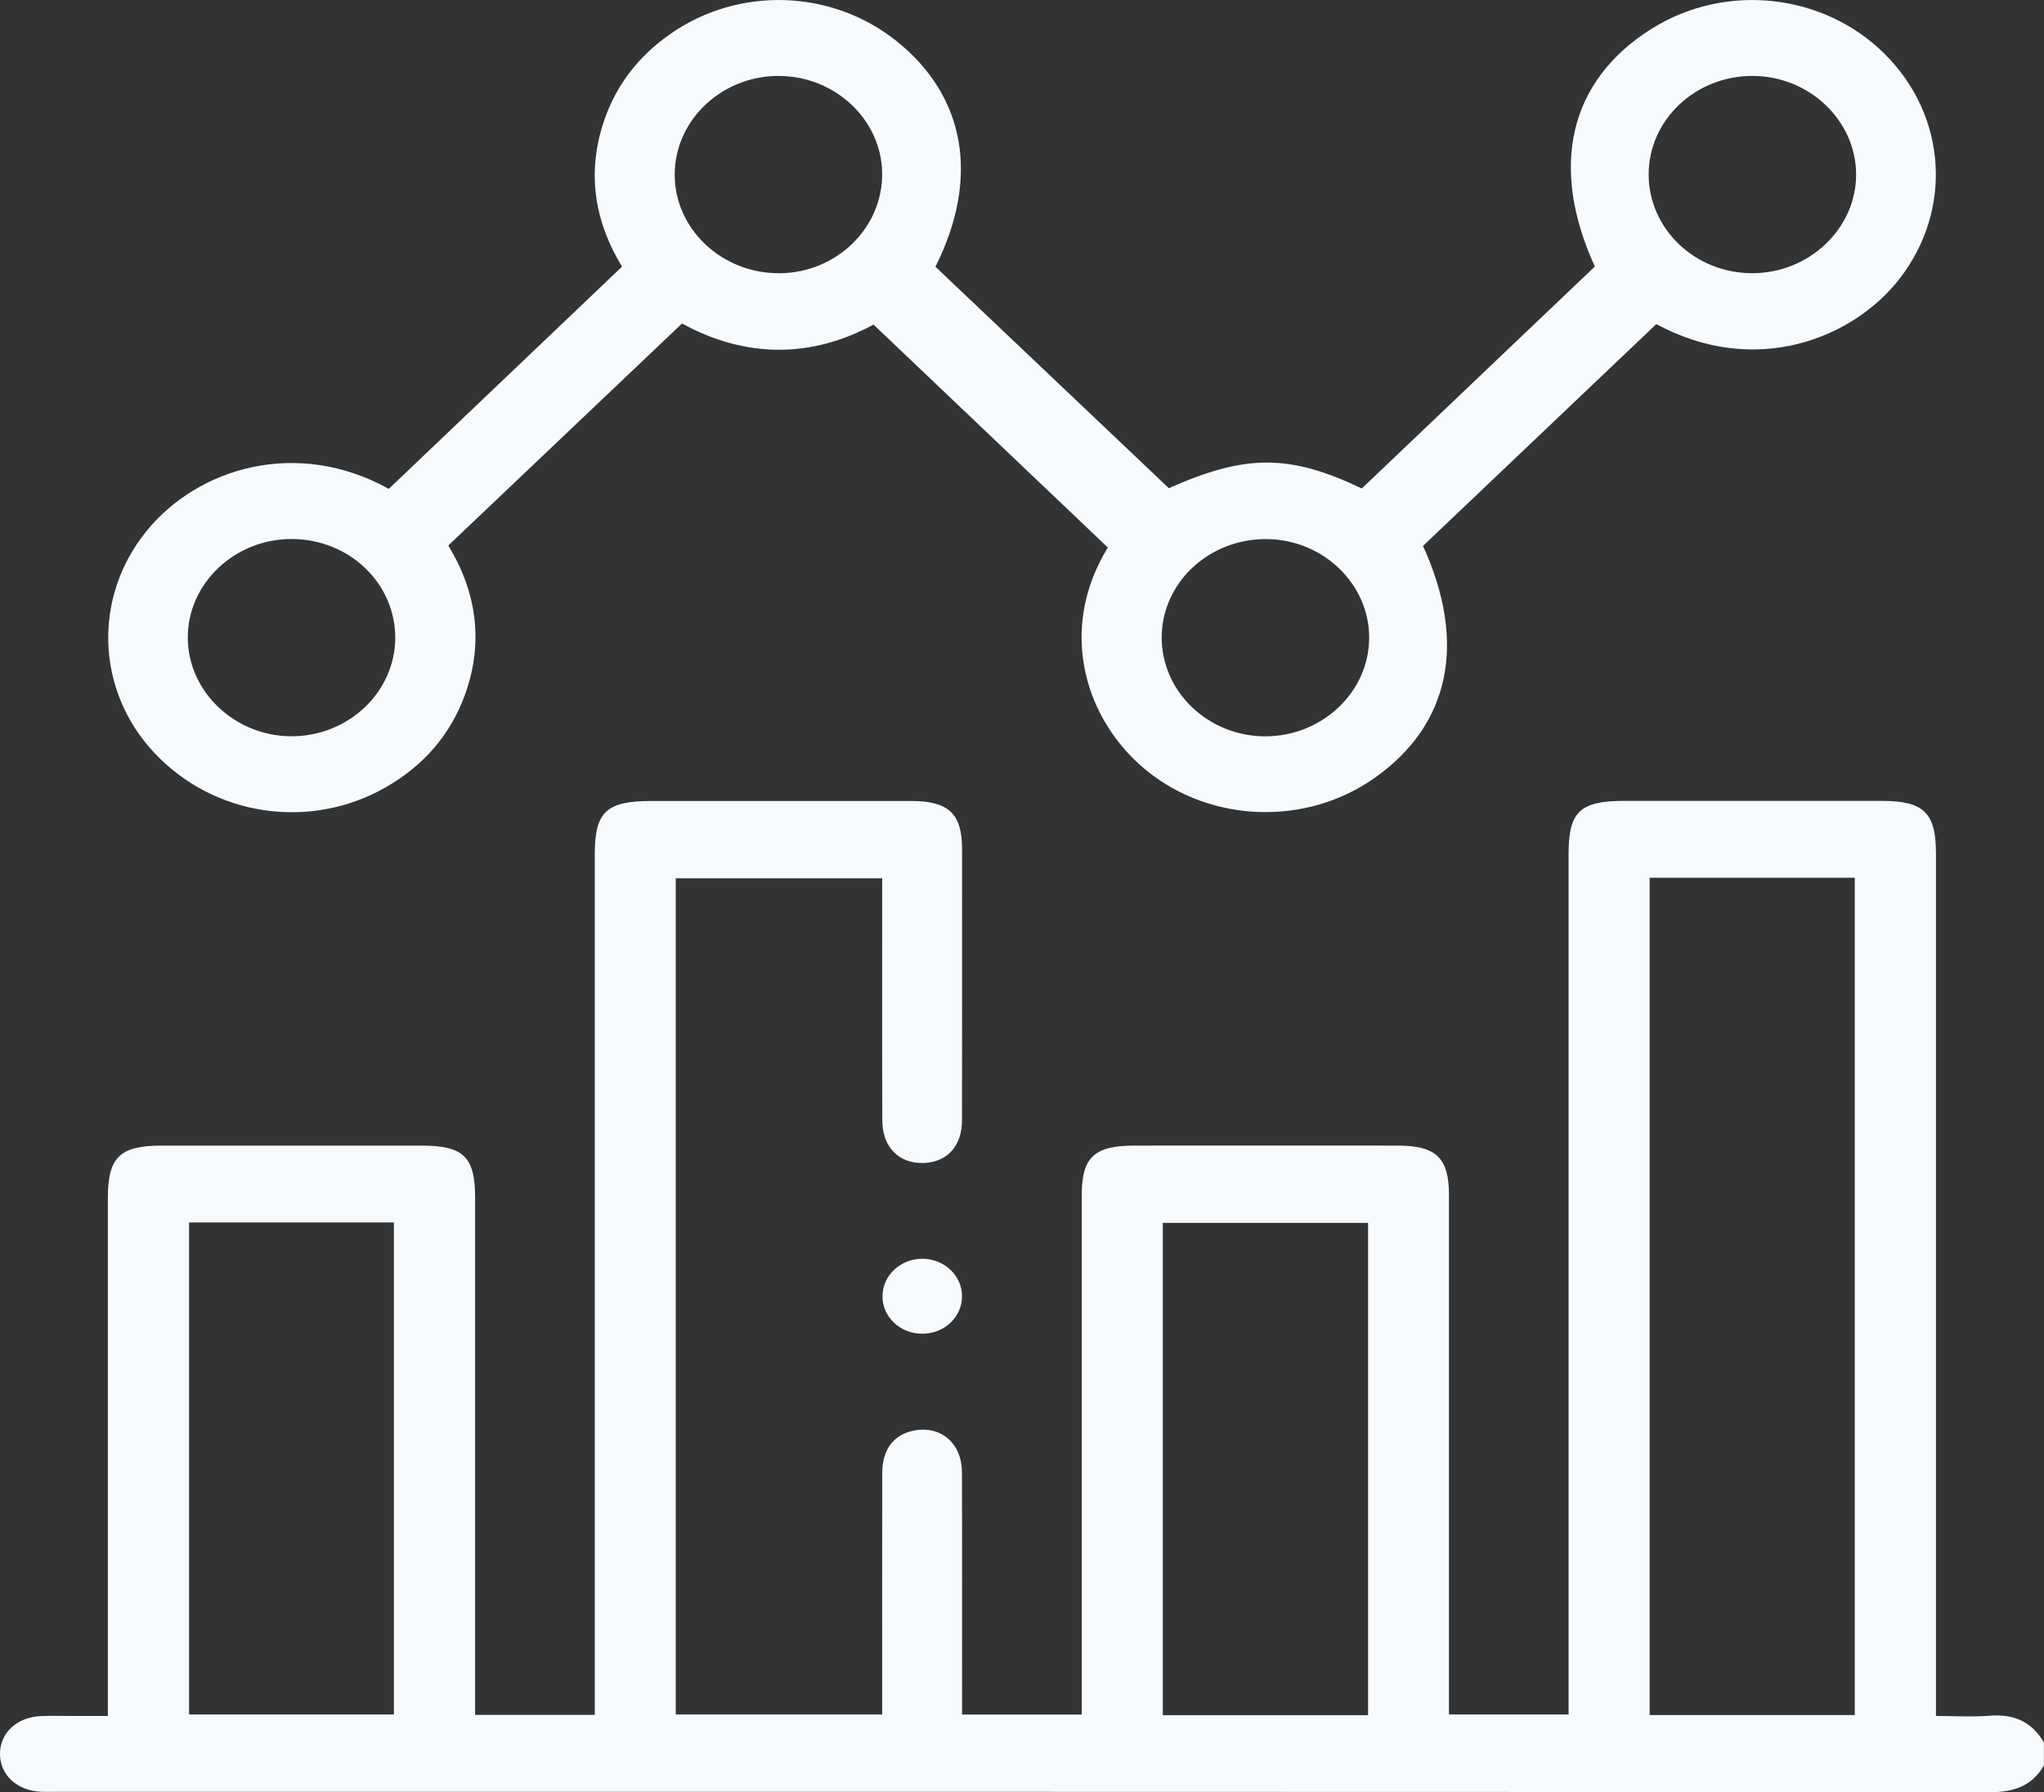
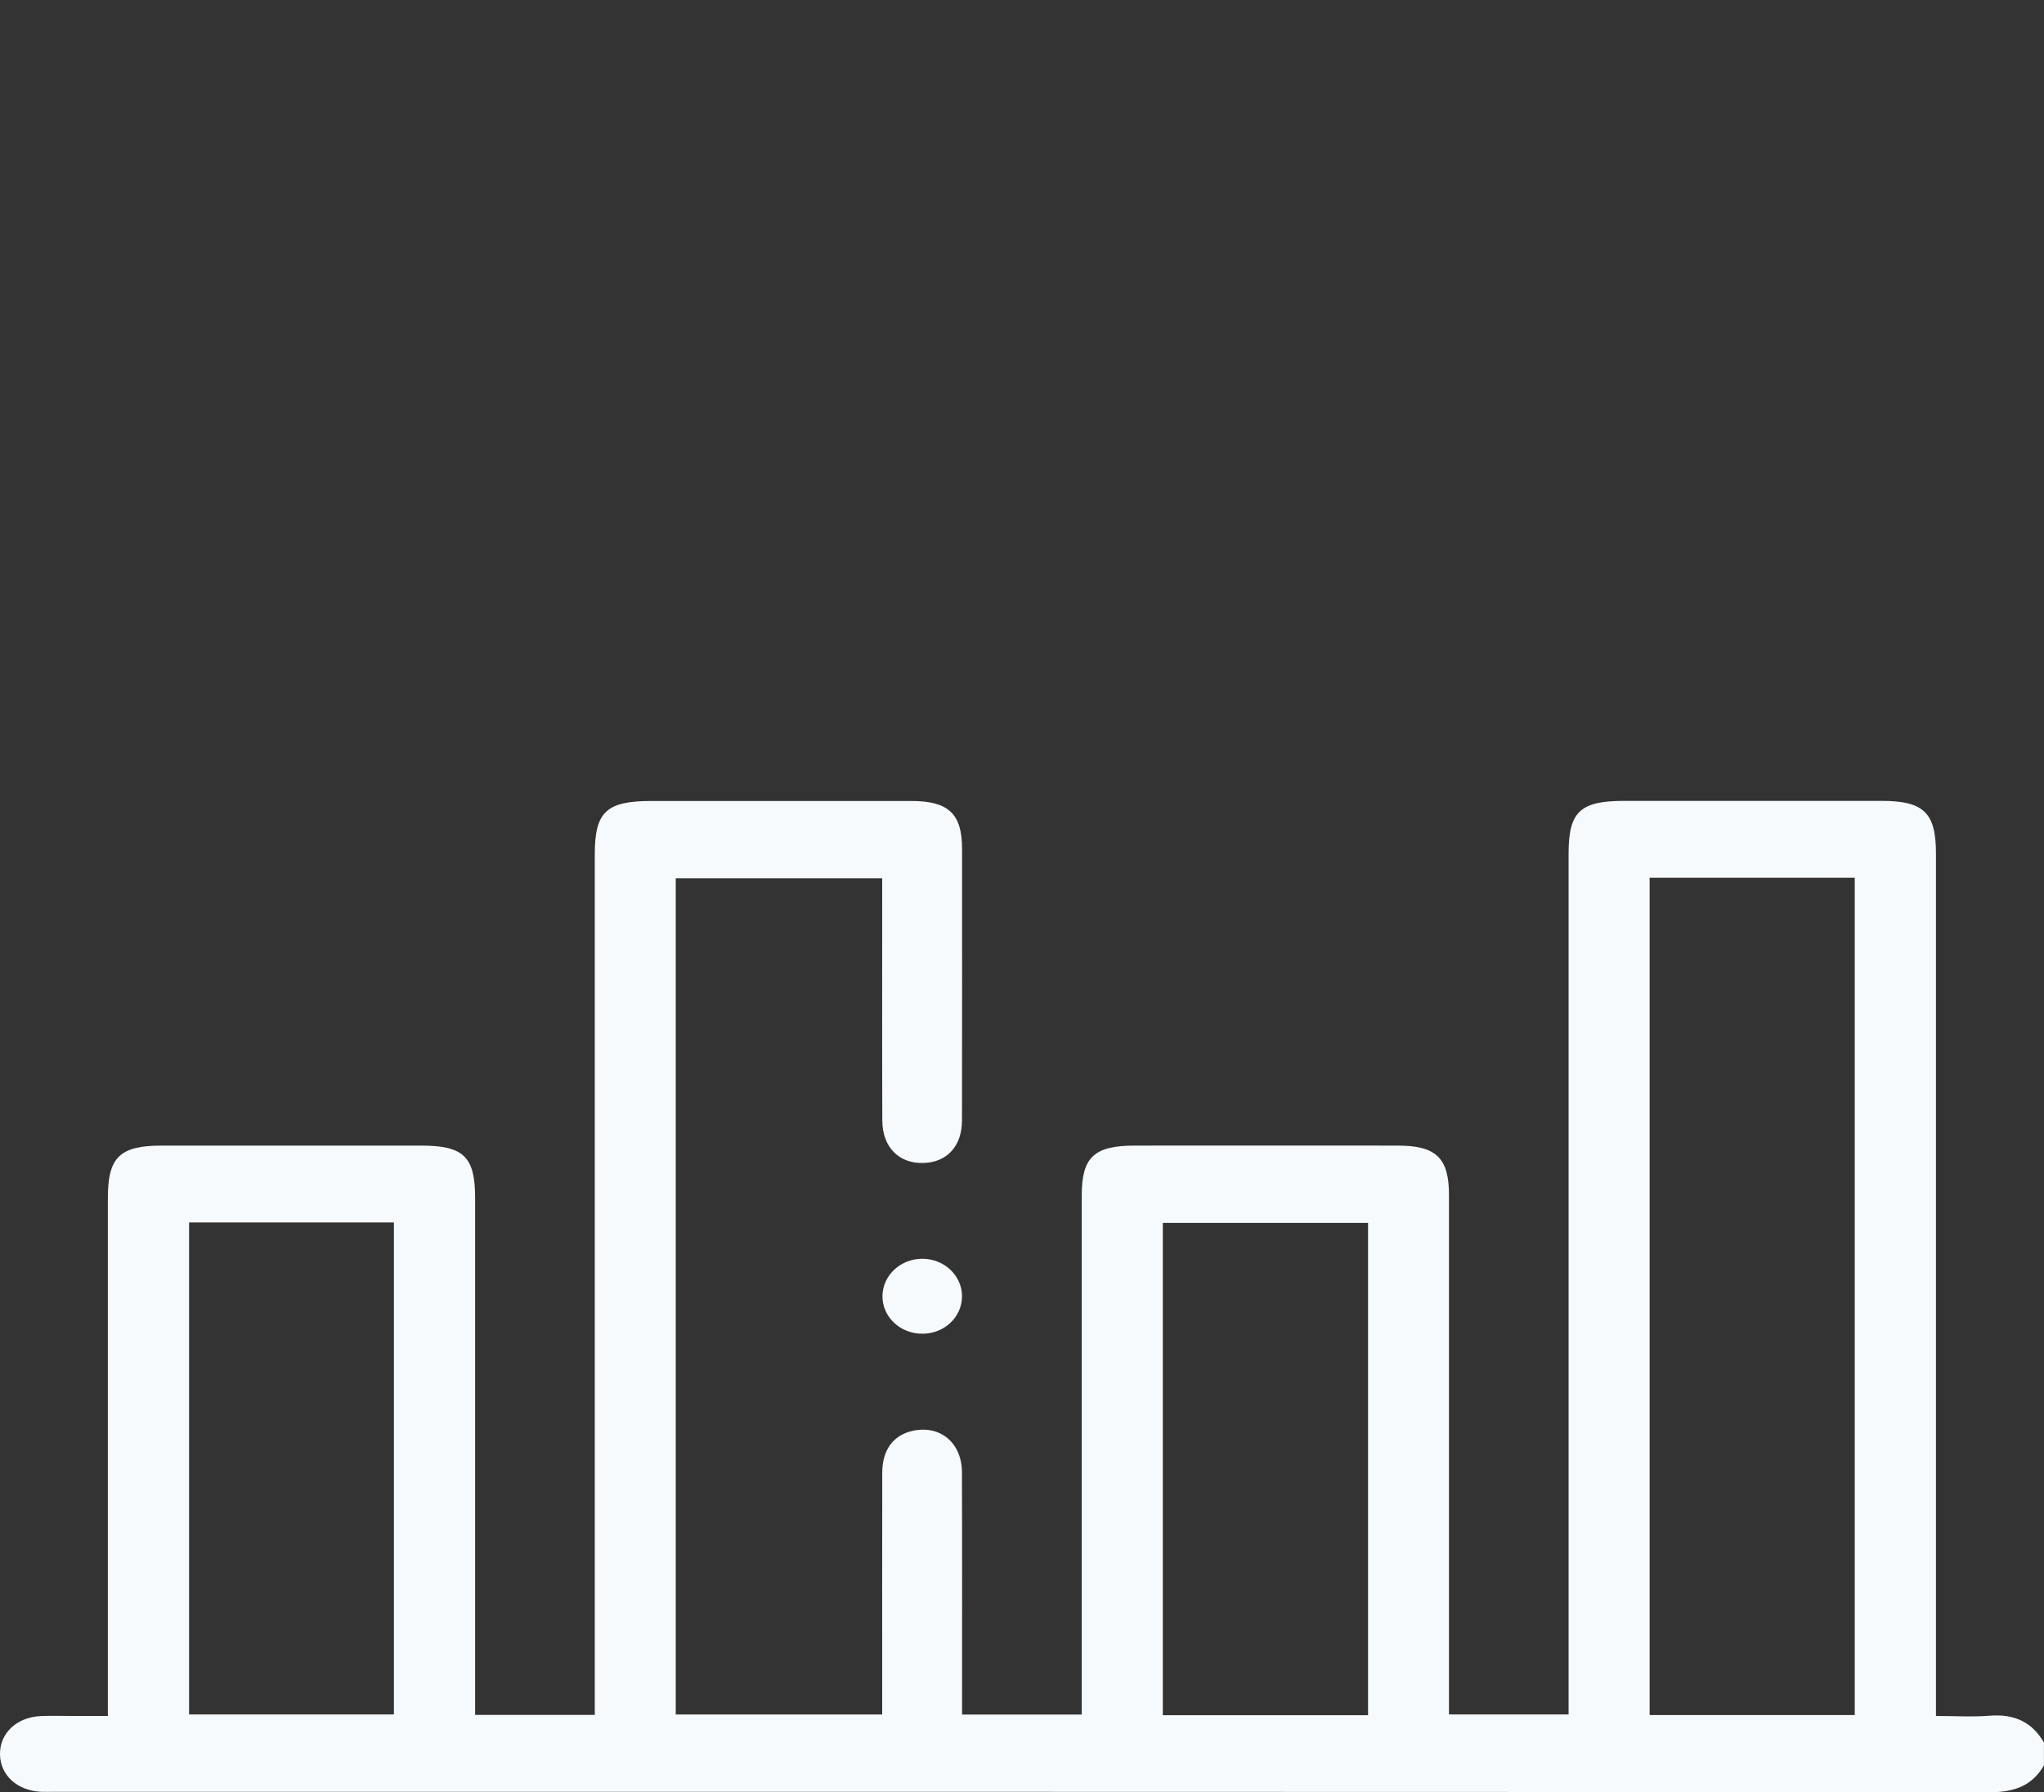
<svg xmlns="http://www.w3.org/2000/svg" width="65" height="57" viewBox="0 0 65 57" fill="none">
  <rect x="0" y="0" width="65" height="57" fill="#333333" stroke="none" />
  <g clip-path="url(#clip0_278_899)">
-     <path d="M65 56.142C64.625 56.795 64.054 57 63.273 57C42.748 56.984 22.223 56.987 1.698 56.987C1.571 56.987 1.443 56.99 1.316 56.986C0.546 56.952 0.005 56.458 3.55885e-05 55.787C-0.005 55.116 0.536 54.608 1.303 54.577C1.64 54.563 1.979 54.574 2.319 54.574C2.656 54.574 2.994 54.574 3.43 54.574C3.43 54.318 3.43 54.087 3.43 53.856C3.43 48.604 3.43 43.352 3.43 38.101C3.43 36.804 3.808 36.434 5.146 36.434C7.897 36.434 10.649 36.434 13.398 36.434C14.745 36.434 15.109 36.792 15.109 38.097C15.109 43.33 15.109 48.561 15.109 53.793V54.54H18.914V53.858C18.914 44.964 18.914 36.07 18.914 27.176C18.914 25.818 19.28 25.474 20.724 25.474C23.475 25.474 26.226 25.474 28.975 25.474C30.163 25.474 30.592 25.877 30.594 26.992C30.595 29.869 30.597 32.747 30.592 35.625C30.592 36.442 30.129 36.952 29.394 36.986C28.599 37.023 28.061 36.494 28.058 35.634C28.049 33.3 28.054 30.966 28.054 28.632C28.054 28.413 28.054 28.194 28.054 27.932H21.489V54.527H28.054C28.054 54.331 28.054 54.118 28.054 53.905C28.054 51.55 28.051 49.196 28.056 46.841C28.056 46.119 28.399 45.653 29.001 45.511C29.88 45.303 30.587 45.874 30.59 46.82C30.599 49.154 30.594 51.488 30.594 53.822C30.594 54.042 30.594 54.263 30.594 54.529H34.4V53.829C34.4 48.558 34.4 43.285 34.4 38.014C34.4 36.807 34.793 36.436 36.074 36.434C38.867 36.433 41.659 36.431 44.453 36.434C45.671 36.434 46.078 36.831 46.078 38.002C46.078 43.254 46.078 48.506 46.078 53.758V54.526H49.882C49.882 54.295 49.882 54.061 49.882 53.827C49.882 44.933 49.882 36.039 49.882 27.145C49.882 25.816 50.247 25.471 51.651 25.471C54.38 25.471 57.111 25.471 59.84 25.471C61.173 25.471 61.564 25.847 61.564 27.137C61.564 36.012 61.564 44.885 61.564 53.76V54.574C62.149 54.574 62.714 54.61 63.272 54.566C64.055 54.503 64.624 54.768 64.998 55.419V56.144L65 56.142ZM58.982 54.543V27.915H52.459V54.545H58.982V54.543ZM6.013 38.878V54.526H12.526V38.878H6.013ZM43.505 54.55V38.893H36.978V54.55H43.505Z" fill="#F6FAFD" />
-     <path d="M12.362 15.549C14.841 13.186 17.289 10.854 19.781 8.48C18.934 7.097 18.661 5.575 19.168 3.965C19.545 2.77 20.273 1.803 21.333 1.068C23.505 -0.439 26.445 -0.34 28.502 1.3C30.714 3.063 31.159 5.675 29.747 8.483C32.224 10.833 34.69 13.173 37.17 15.527C39.614 14.438 41.008 14.438 43.305 15.535C45.776 13.181 48.237 10.838 50.717 8.476C49.261 5.297 49.899 2.56 52.52 0.916C54.874 -0.561 57.997 -0.221 59.944 1.726C61.915 3.695 62.103 6.681 60.405 8.867C58.925 10.772 55.817 12.01 52.672 10.307C50.198 12.659 47.733 15.002 45.252 17.362C46.654 20.44 46.119 23.051 43.7 24.75C41.531 26.274 38.523 26.168 36.476 24.518C34.558 22.972 33.589 20.096 35.229 17.412C32.755 15.057 30.292 12.715 27.778 10.323C25.814 11.388 23.723 11.404 21.689 10.288C19.207 12.646 16.755 14.977 14.256 17.349C15.147 18.812 15.394 20.416 14.787 22.092C14.329 23.355 13.486 24.337 12.284 25.029C9.865 26.422 6.805 25.968 4.904 23.939C3.046 21.958 2.95 18.988 4.663 16.885C6.3 14.873 9.444 13.928 12.367 15.549H12.362ZM24.786 8.691C26.603 8.678 28.073 7.246 28.053 5.508C28.034 3.805 26.553 2.416 24.757 2.415C22.937 2.415 21.45 3.834 21.456 5.565C21.463 7.294 22.964 8.702 24.786 8.689V8.691ZM36.942 20.251C36.929 21.985 38.41 23.413 40.226 23.418C42.046 23.422 43.542 22.005 43.54 20.277C43.54 18.57 42.075 17.162 40.285 17.145C38.455 17.127 36.956 18.52 36.944 20.251H36.942ZM12.569 20.282C12.57 18.541 11.096 17.14 9.265 17.143C7.445 17.145 5.957 18.572 5.972 20.3C5.986 22 7.465 23.406 9.253 23.416C11.073 23.426 12.567 22.013 12.569 20.282ZM52.428 5.536C52.422 7.275 53.899 8.689 55.721 8.689C57.537 8.689 59.033 7.263 59.025 5.537C59.016 3.834 57.544 2.428 55.754 2.415C53.928 2.4 52.435 3.802 52.428 5.536Z" fill="#F6FAFD" />
+     <path d="M65 56.142C64.625 56.795 64.054 57 63.273 57C42.748 56.984 22.223 56.987 1.698 56.987C1.571 56.987 1.443 56.99 1.316 56.986C0.546 56.952 0.005 56.458 3.55885e-05 55.787C-0.005 55.116 0.536 54.608 1.303 54.577C1.64 54.563 1.979 54.574 2.319 54.574C2.656 54.574 2.994 54.574 3.43 54.574C3.43 54.318 3.43 54.087 3.43 53.856C3.43 48.604 3.43 43.352 3.43 38.101C3.43 36.804 3.808 36.434 5.146 36.434C7.897 36.434 10.649 36.434 13.398 36.434C14.745 36.434 15.109 36.792 15.109 38.097C15.109 43.33 15.109 48.561 15.109 53.793V54.54H18.914V53.858C18.914 44.964 18.914 36.07 18.914 27.176C18.914 25.818 19.28 25.474 20.724 25.474C23.475 25.474 26.226 25.474 28.975 25.474C30.163 25.474 30.592 25.877 30.594 26.992C30.595 29.869 30.597 32.747 30.592 35.625C30.592 36.442 30.129 36.952 29.394 36.986C28.599 37.023 28.061 36.494 28.058 35.634C28.049 33.3 28.054 30.966 28.054 28.632C28.054 28.413 28.054 28.194 28.054 27.932H21.489V54.527H28.054C28.054 54.331 28.054 54.118 28.054 53.905C28.054 51.55 28.051 49.196 28.056 46.841C28.056 46.119 28.399 45.653 29.001 45.511C29.88 45.303 30.587 45.874 30.59 46.82C30.599 49.154 30.594 51.488 30.594 53.822C30.594 54.042 30.594 54.263 30.594 54.529H34.4V53.829C34.4 48.558 34.4 43.285 34.4 38.014C34.4 36.807 34.793 36.436 36.074 36.434C38.867 36.433 41.659 36.431 44.453 36.434C45.671 36.434 46.078 36.831 46.078 38.002C46.078 43.254 46.078 48.506 46.078 53.758V54.526H49.882C49.882 54.295 49.882 54.061 49.882 53.827C49.882 44.933 49.882 36.039 49.882 27.145C49.882 25.816 50.247 25.471 51.651 25.471C54.38 25.471 57.111 25.471 59.84 25.471C61.173 25.471 61.564 25.847 61.564 27.137C61.564 36.012 61.564 44.885 61.564 53.76V54.574C62.149 54.574 62.714 54.61 63.272 54.566C64.055 54.503 64.624 54.768 64.998 55.419V56.144L65 56.142M58.982 54.543V27.915H52.459V54.545H58.982V54.543ZM6.013 38.878V54.526H12.526V38.878H6.013ZM43.505 54.55V38.893H36.978V54.55H43.505Z" fill="#F6FAFD" />
    <path d="M30.592 41.222C30.595 41.878 30.044 42.407 29.35 42.417C28.629 42.428 28.047 41.878 28.063 41.202C28.078 40.551 28.648 40.028 29.338 40.033C30.03 40.038 30.59 40.568 30.593 41.222H30.592Z" fill="#F6FAFD" />
  </g>
  <defs>
    <clipPath id="clip0_278_899">
      <rect width="65" height="57" fill="white" />
    </clipPath>
  </defs>
</svg>